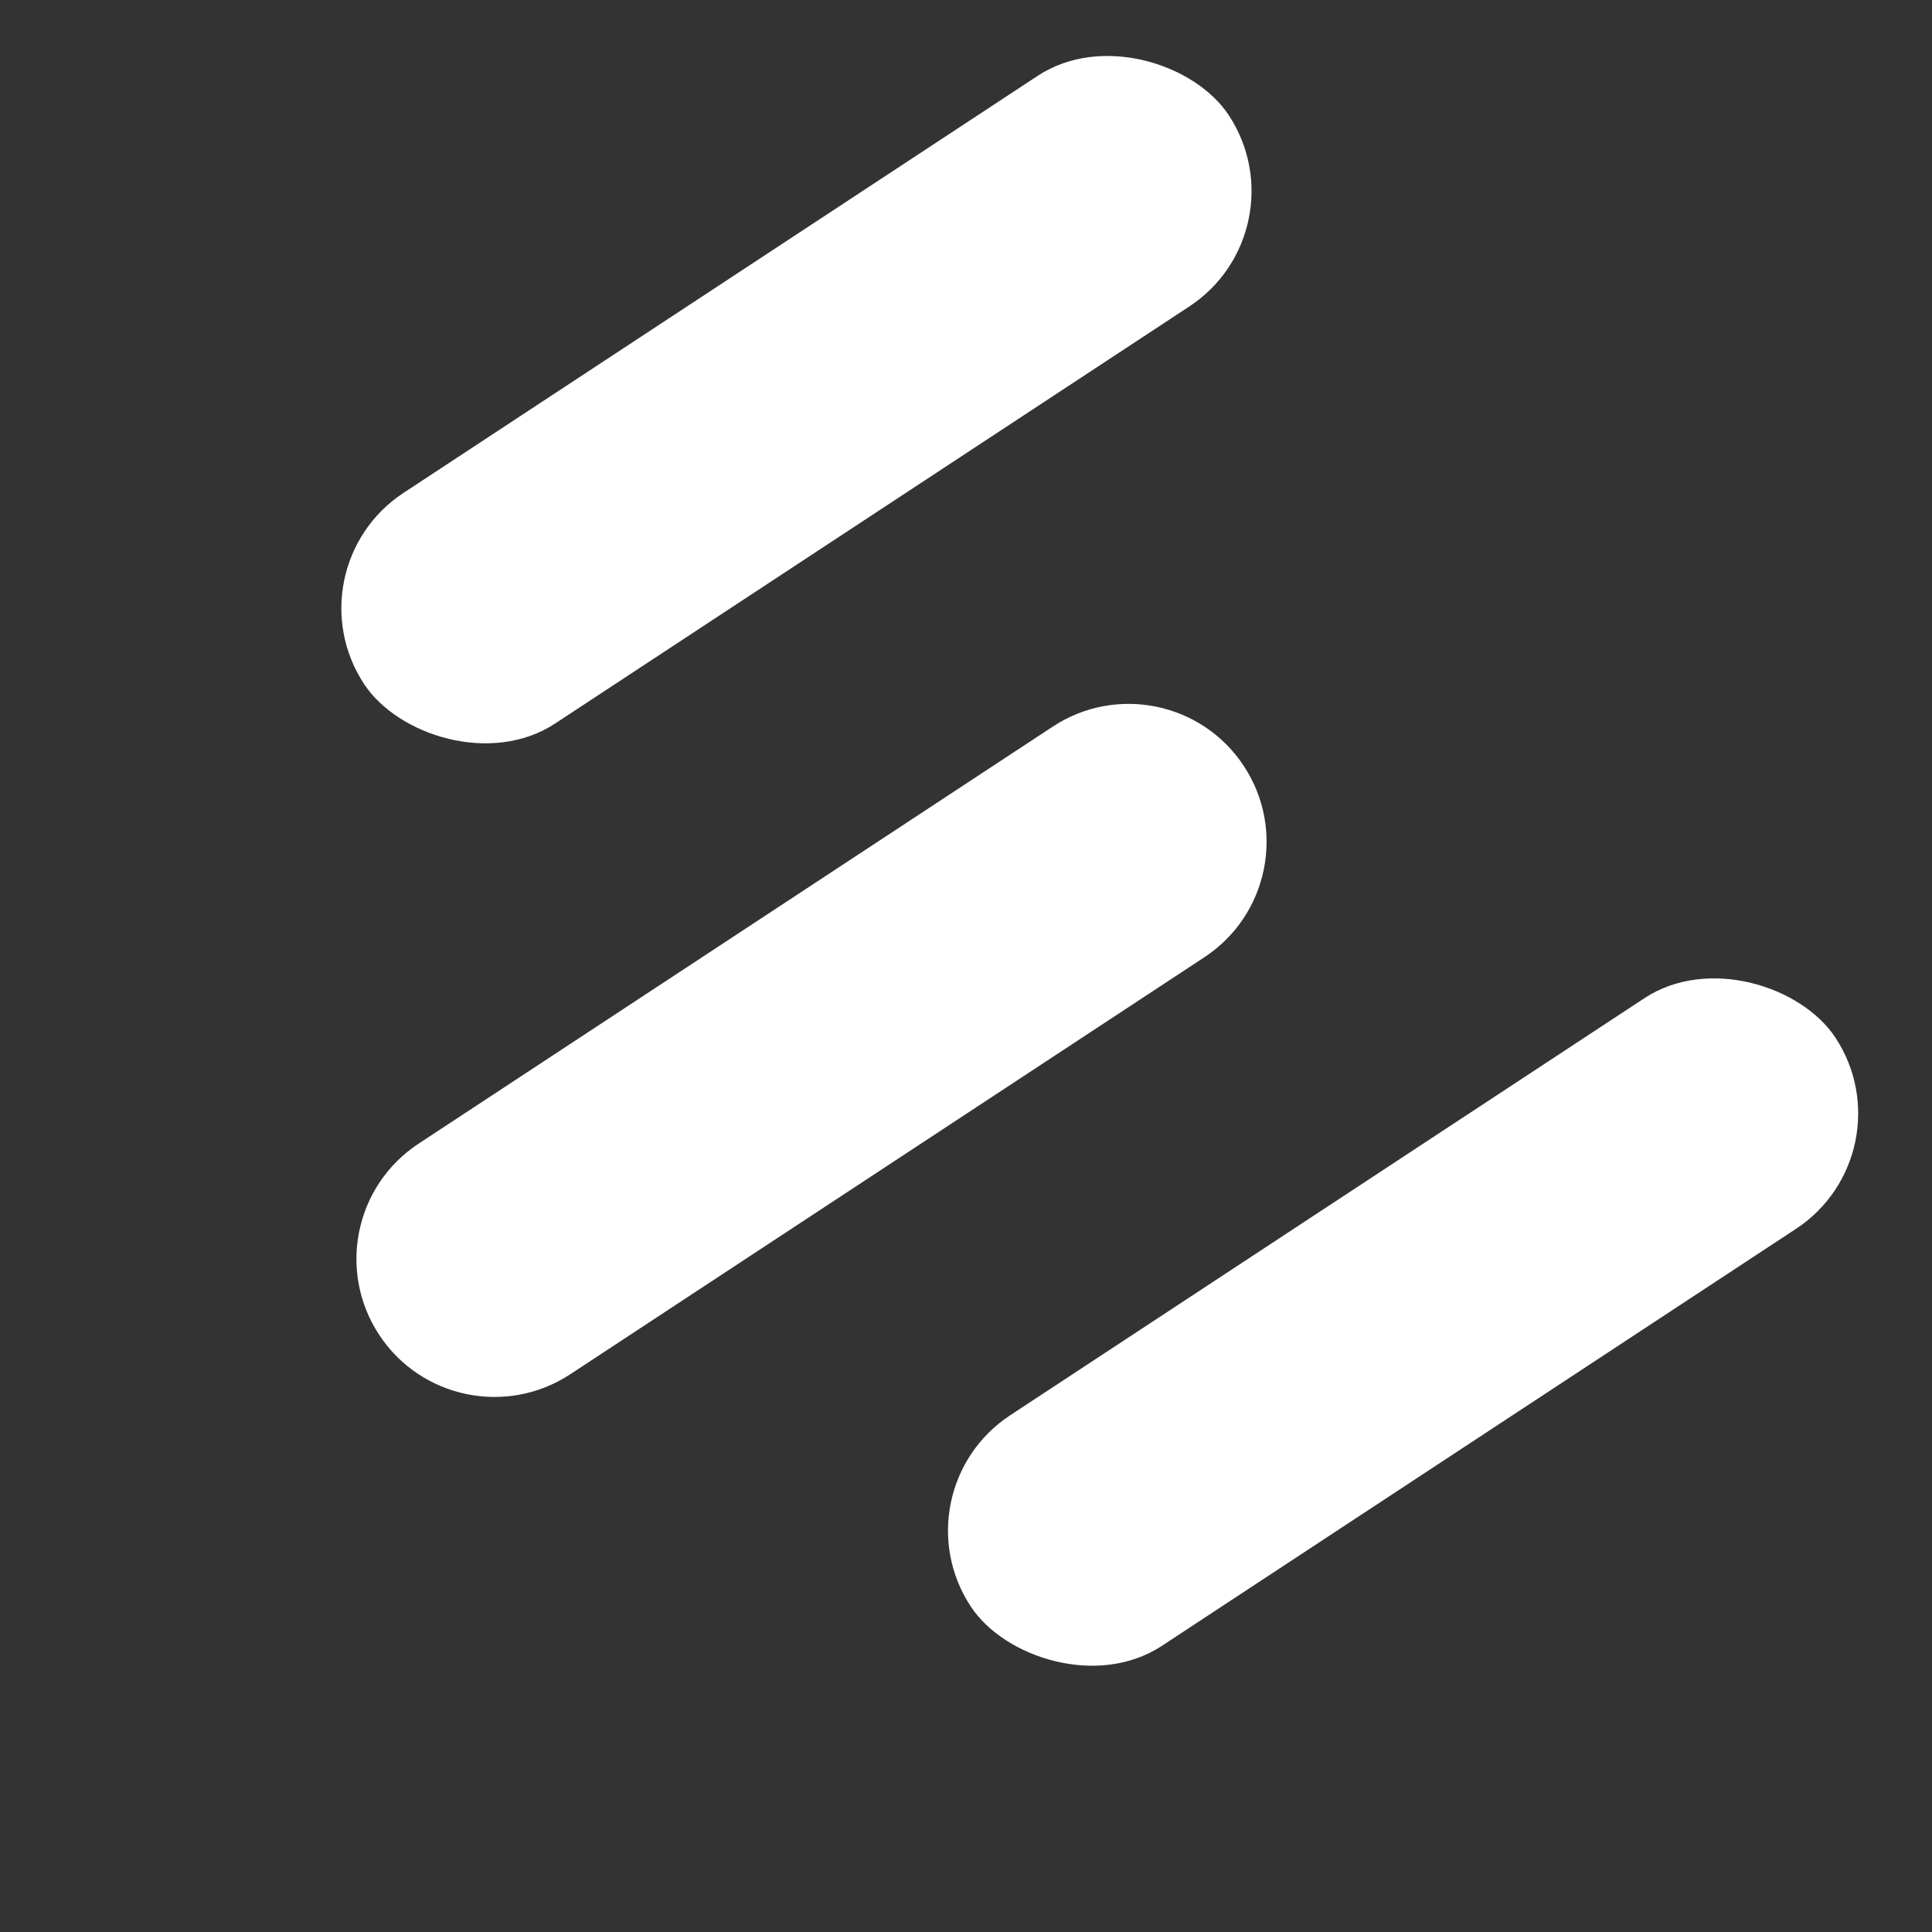
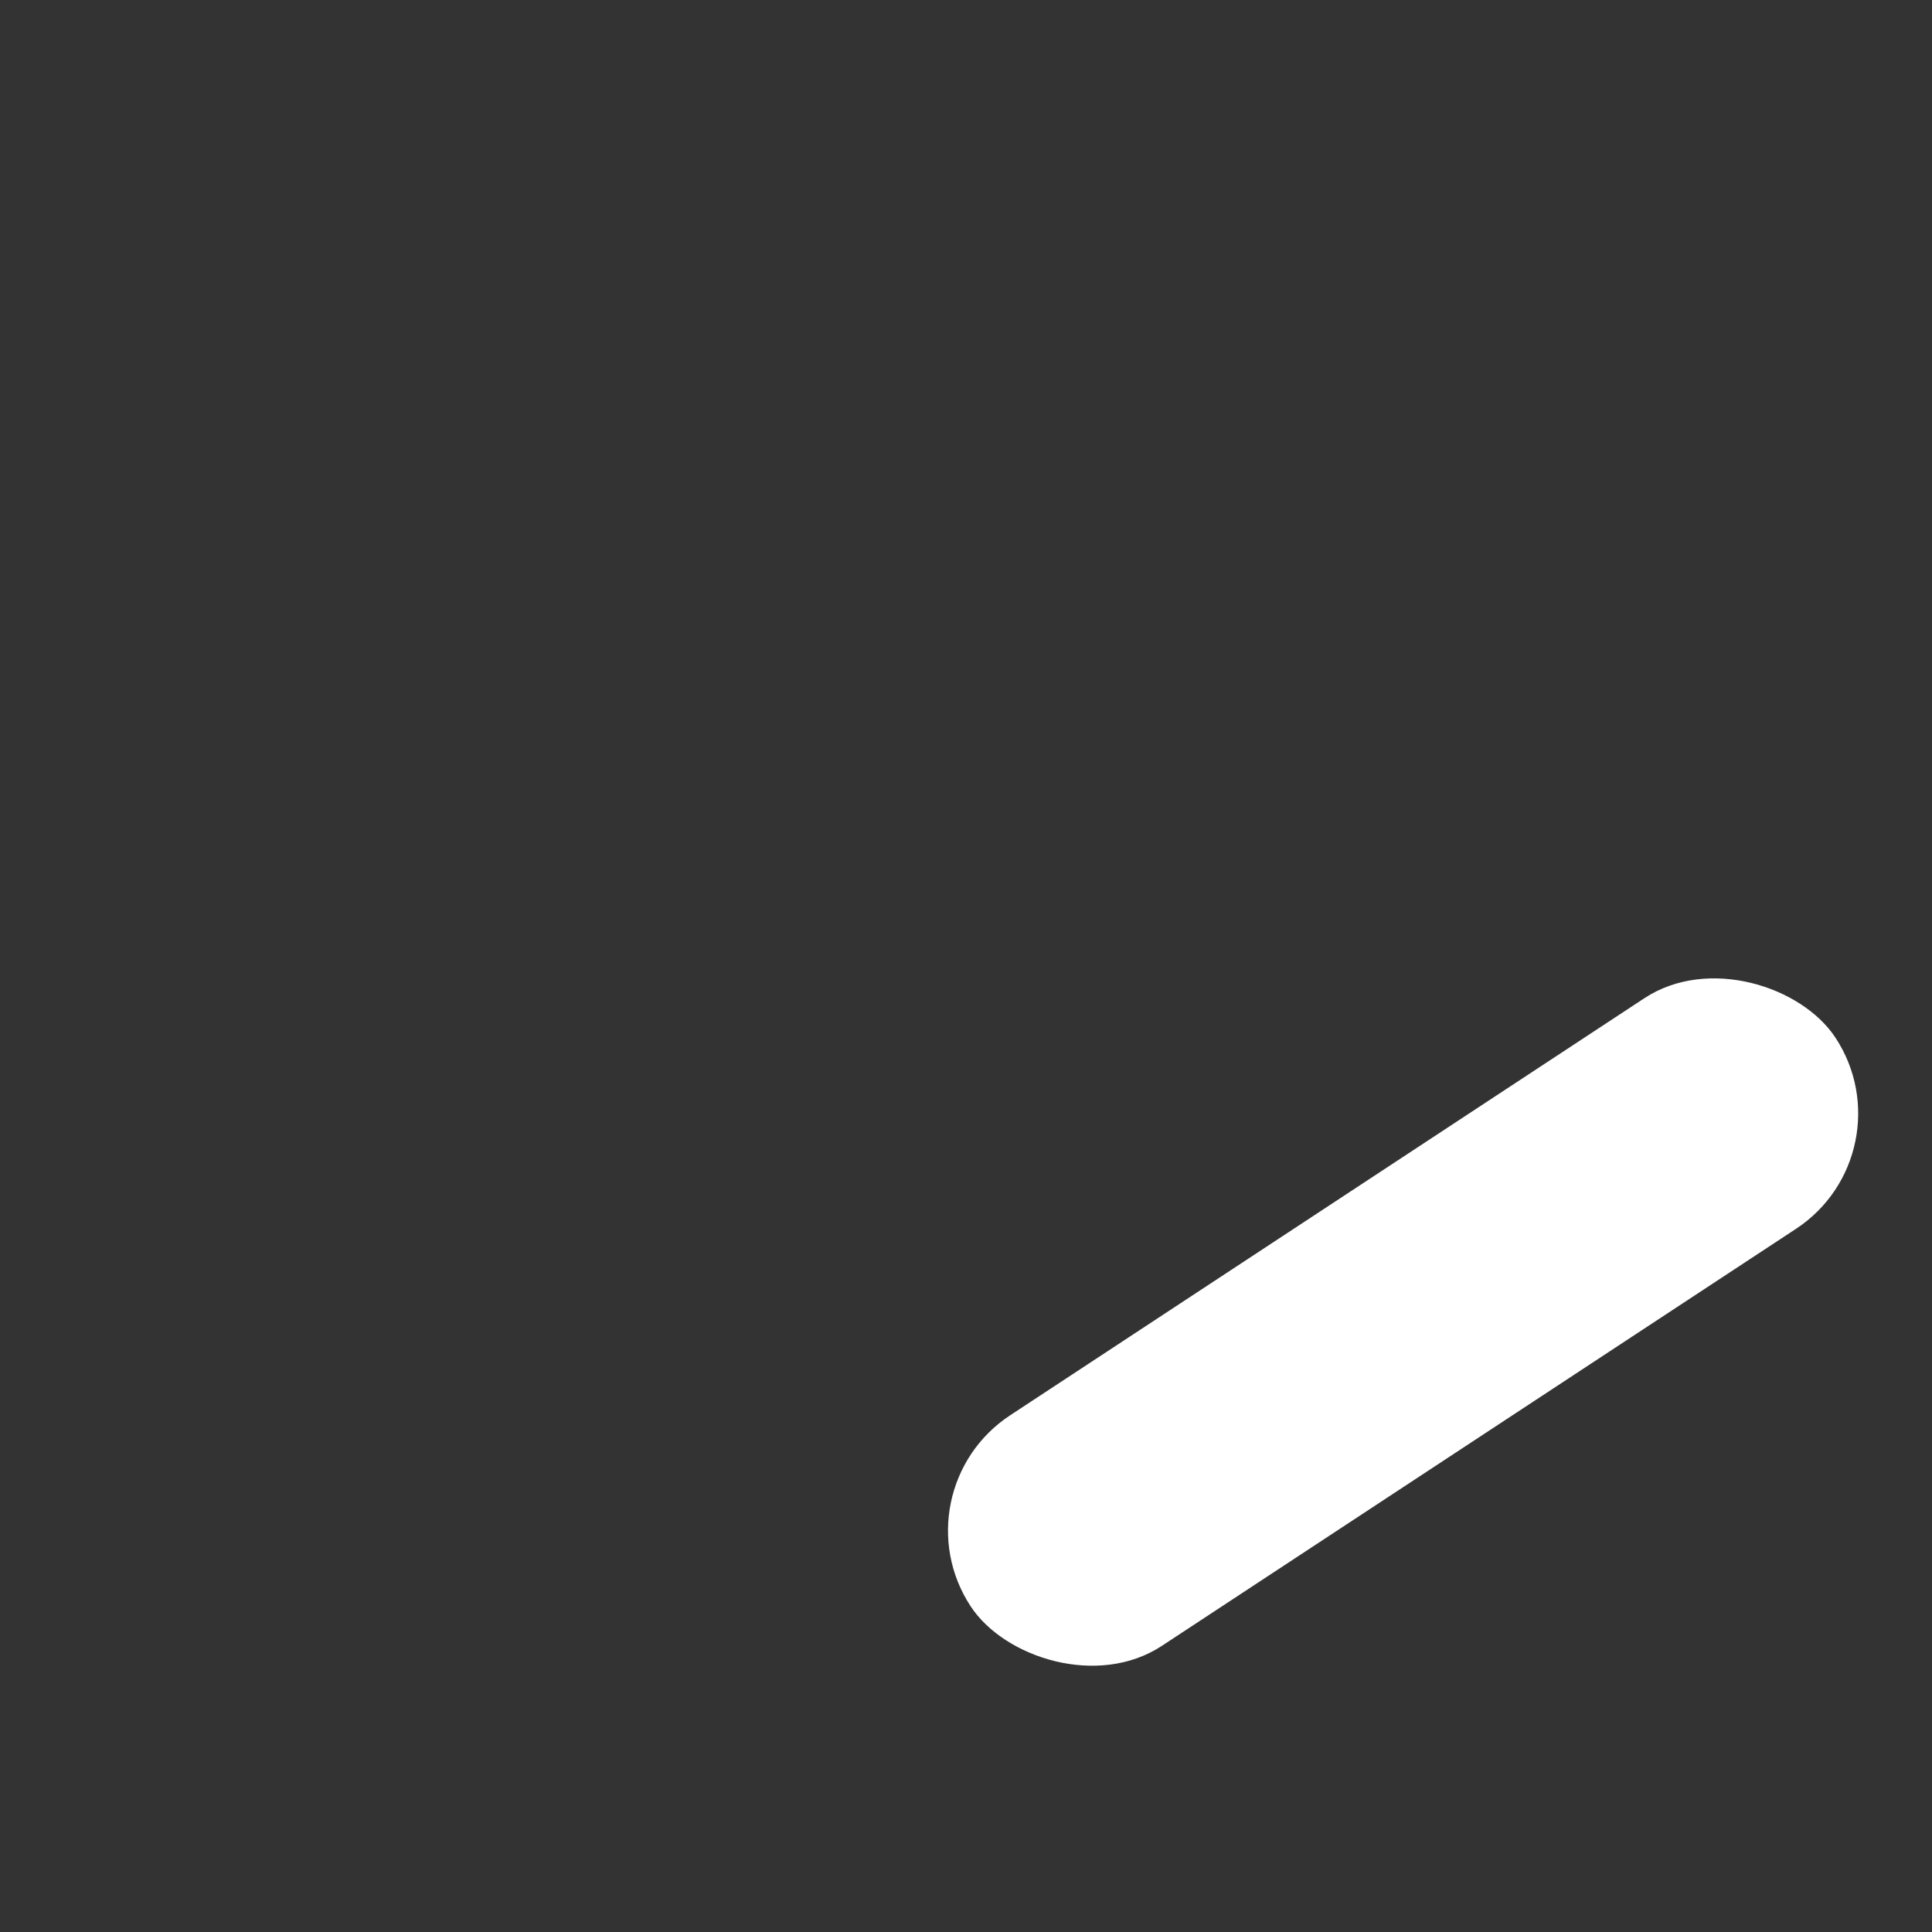
<svg xmlns="http://www.w3.org/2000/svg" width="42" height="42" viewBox="0 0 42 42" fill="none">
  <rect x="0" y="0" width="42" height="42" fill="#333333" stroke="none" />
-   <rect x="6.266" y="12.363" width="22.5" height="6" rx="3" transform="rotate(-33.33 6.266 12.363)" fill="white" />
-   <path d="M8.242 29.017C7.332 27.632 7.716 25.772 9.1 24.862L22.886 15.796C24.27 14.885 26.131 15.269 27.041 16.654V16.654C27.951 18.038 27.567 19.898 26.183 20.809L12.397 29.875C11.012 30.785 9.152 30.401 8.242 29.017V29.017Z" fill="white" />
  <rect x="19.454" y="32.415" width="22.5" height="6" rx="3" transform="rotate(-33.33 19.454 32.415)" fill="white" />
</svg>